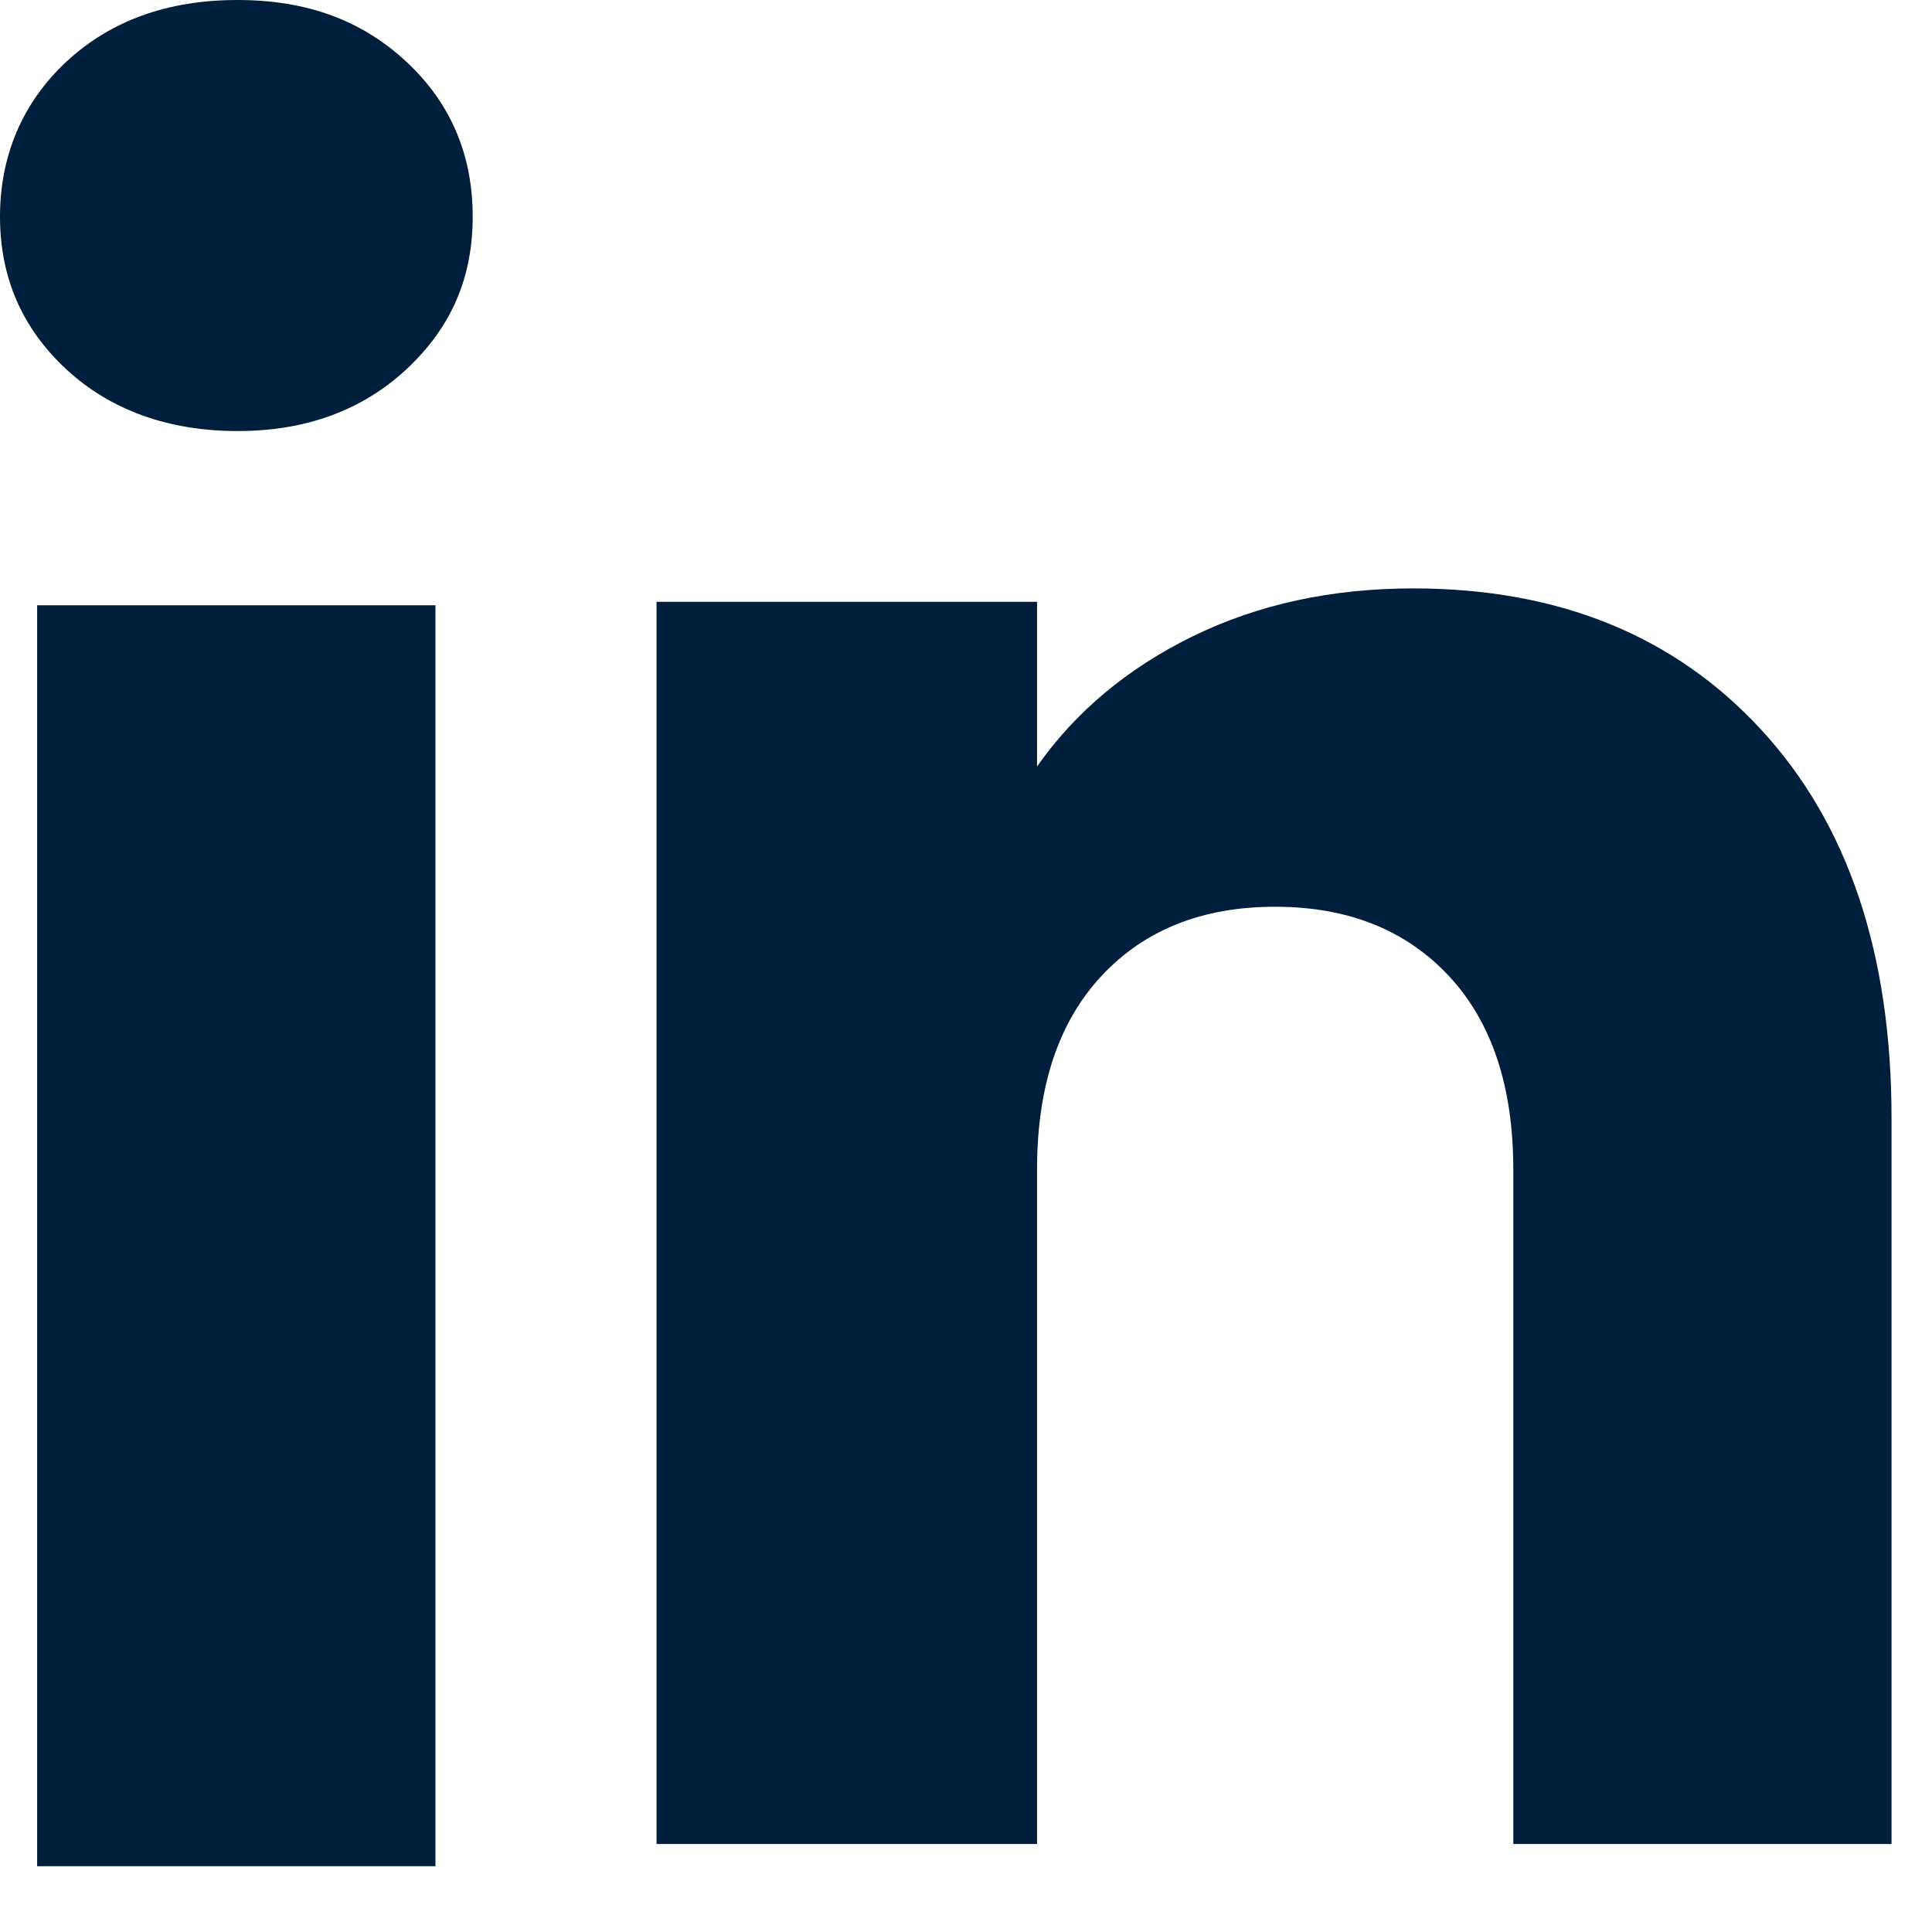
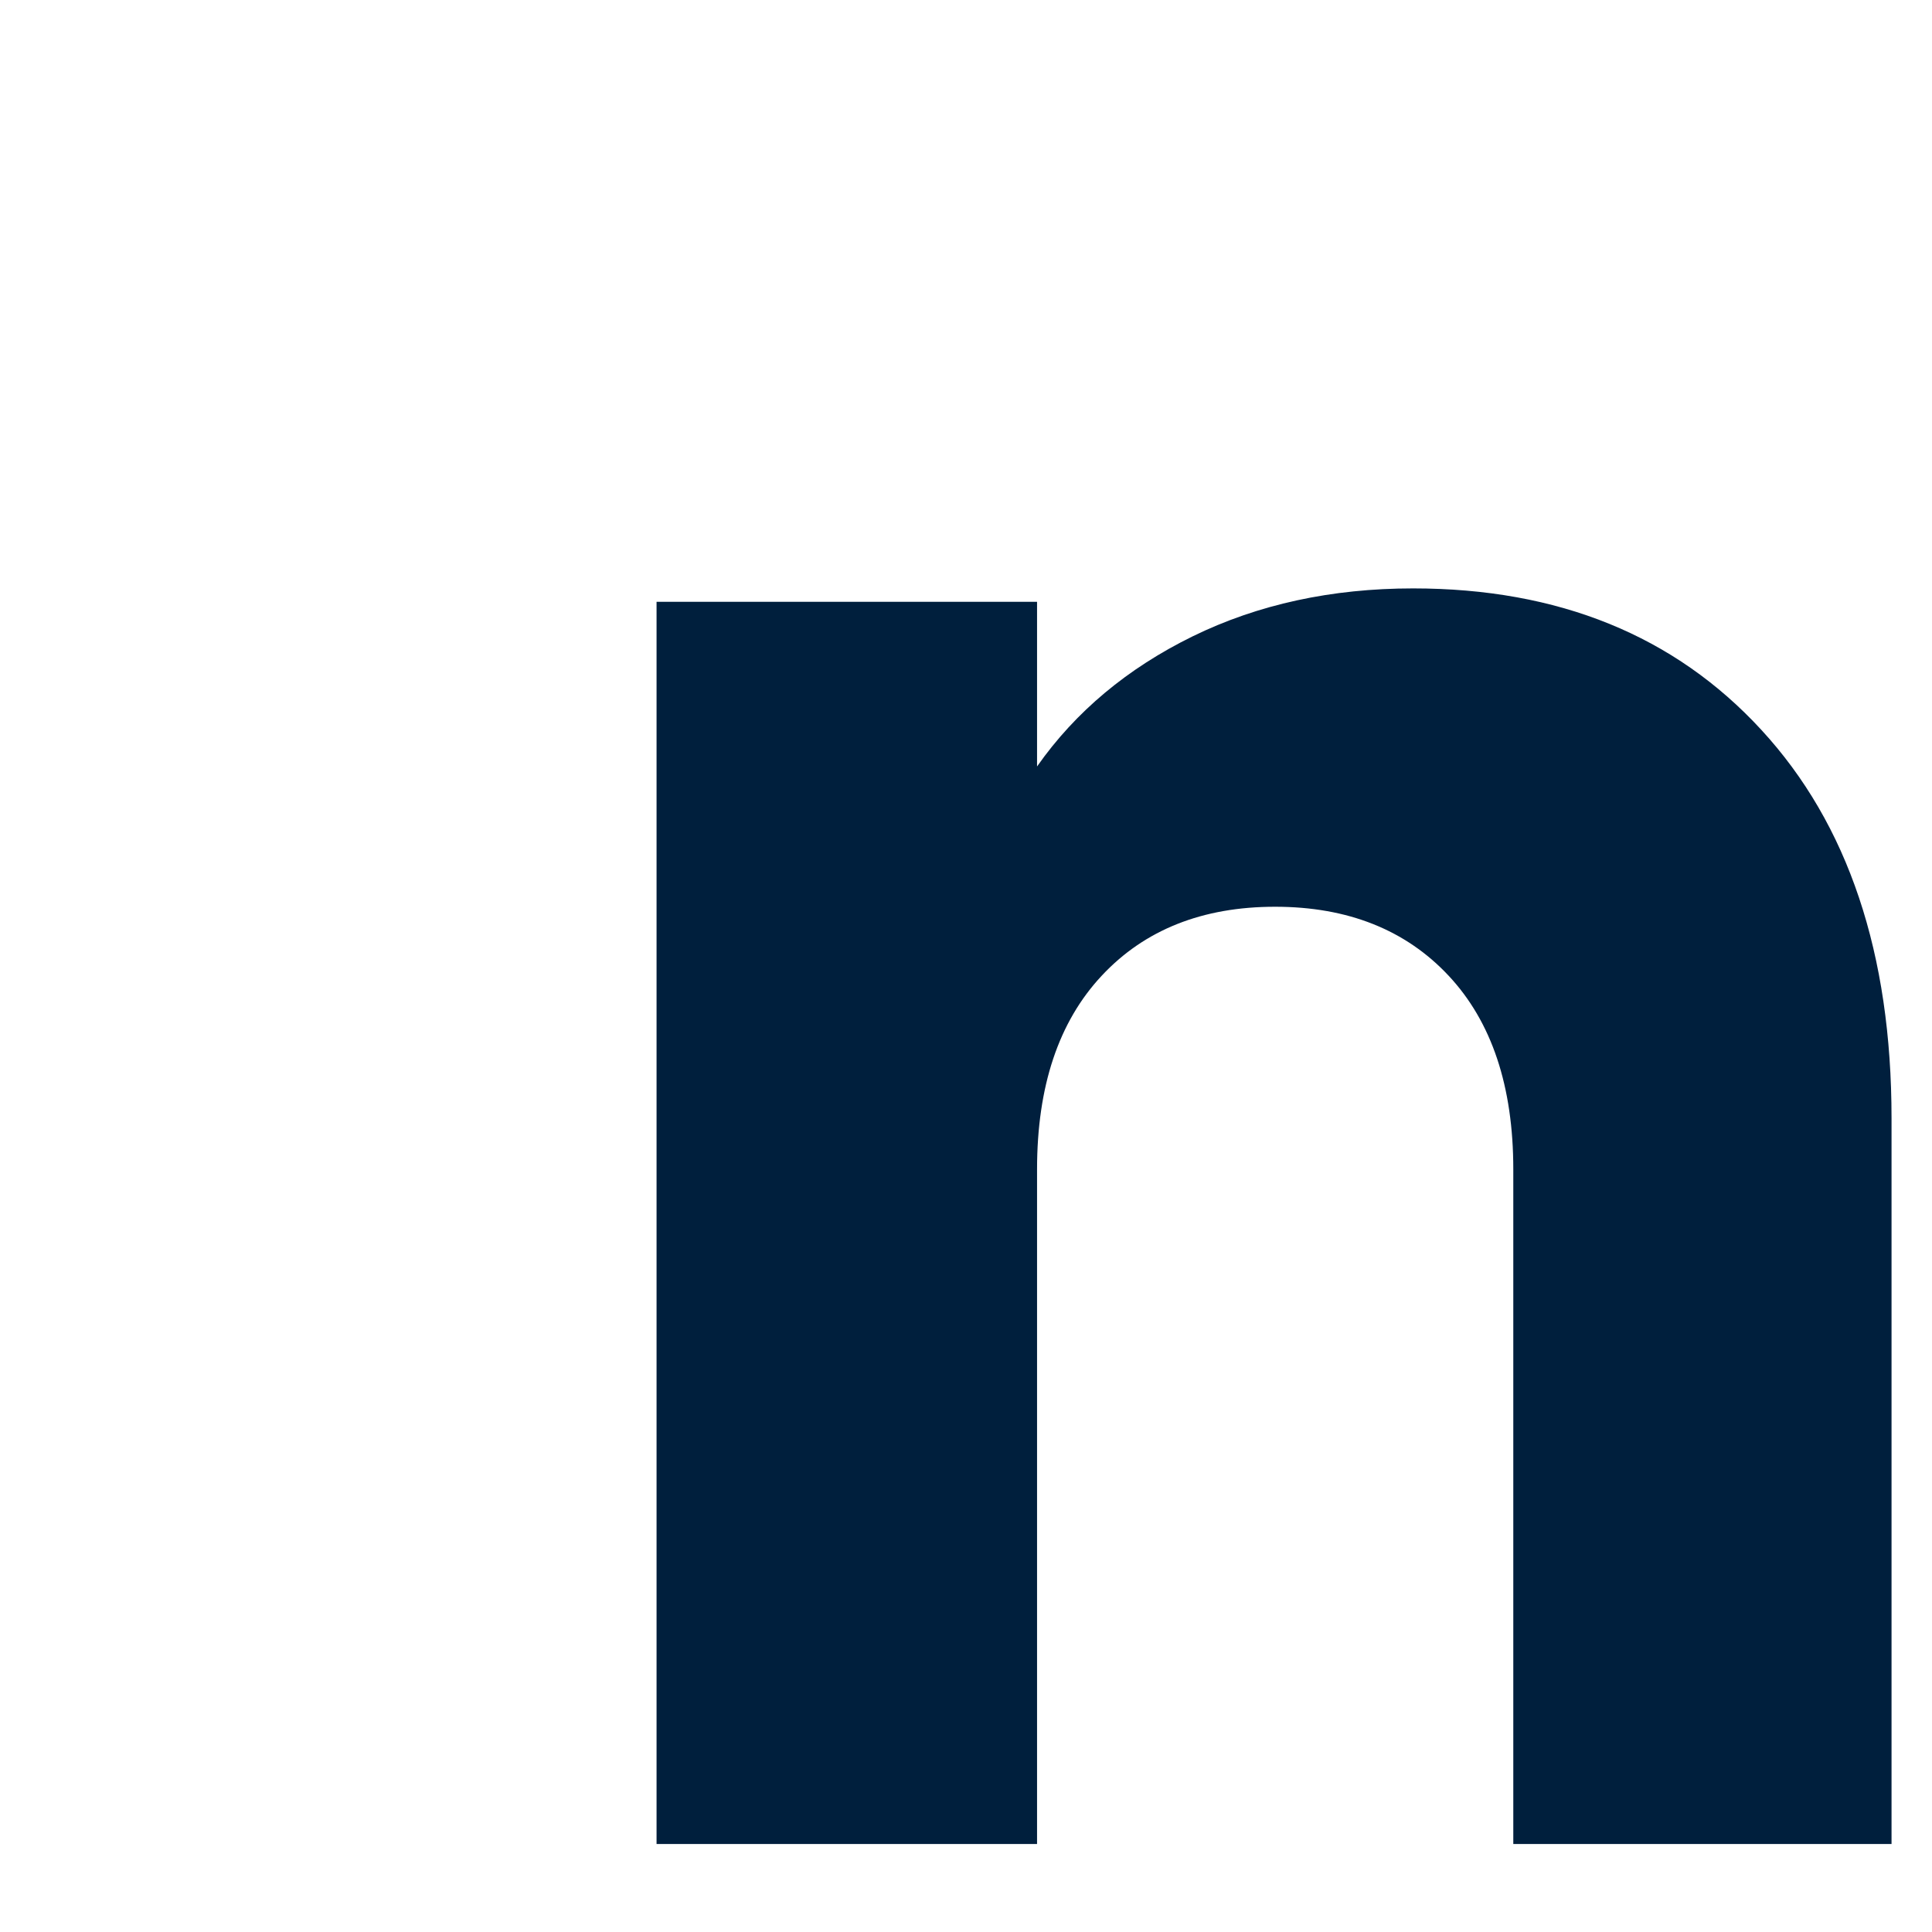
<svg xmlns="http://www.w3.org/2000/svg" width="30" height="30" viewBox="0 0 18 18" fill="none">
  <g id="Group">
    <g id="Group_2">
-       <path id="Vector" d="M0.618 3.441C0.205 3.058 0 2.584 0 2.019C0 1.455 0.206 0.96 0.618 0.575C1.031 0.192 1.562 0 2.213 0C2.864 0 3.374 0.192 3.786 0.575C4.198 0.959 4.404 1.441 4.404 2.019C4.404 2.598 4.197 3.058 3.786 3.441C3.373 3.824 2.849 4.016 2.213 4.016C1.576 4.016 1.031 3.824 0.618 3.441ZM4.057 5.639V17.387H0.346V5.639H4.057Z" fill="#001F3D" />
      <path id="Vector_2" d="M16.41 6.8C17.219 7.678 17.623 8.884 17.623 10.419V17.18H14.099V10.895C14.099 10.121 13.898 9.52 13.497 9.091C13.097 8.663 12.556 8.448 11.88 8.448C11.204 8.448 10.664 8.662 10.264 9.091C9.863 9.52 9.662 10.121 9.662 10.895V17.18H6.117V5.607H9.662V7.141C10.021 6.63 10.505 6.226 11.113 5.928C11.721 5.631 12.405 5.482 13.166 5.482C14.52 5.482 15.602 5.922 16.41 6.8Z" fill="#001F3D" />
    </g>
  </g>
</svg>